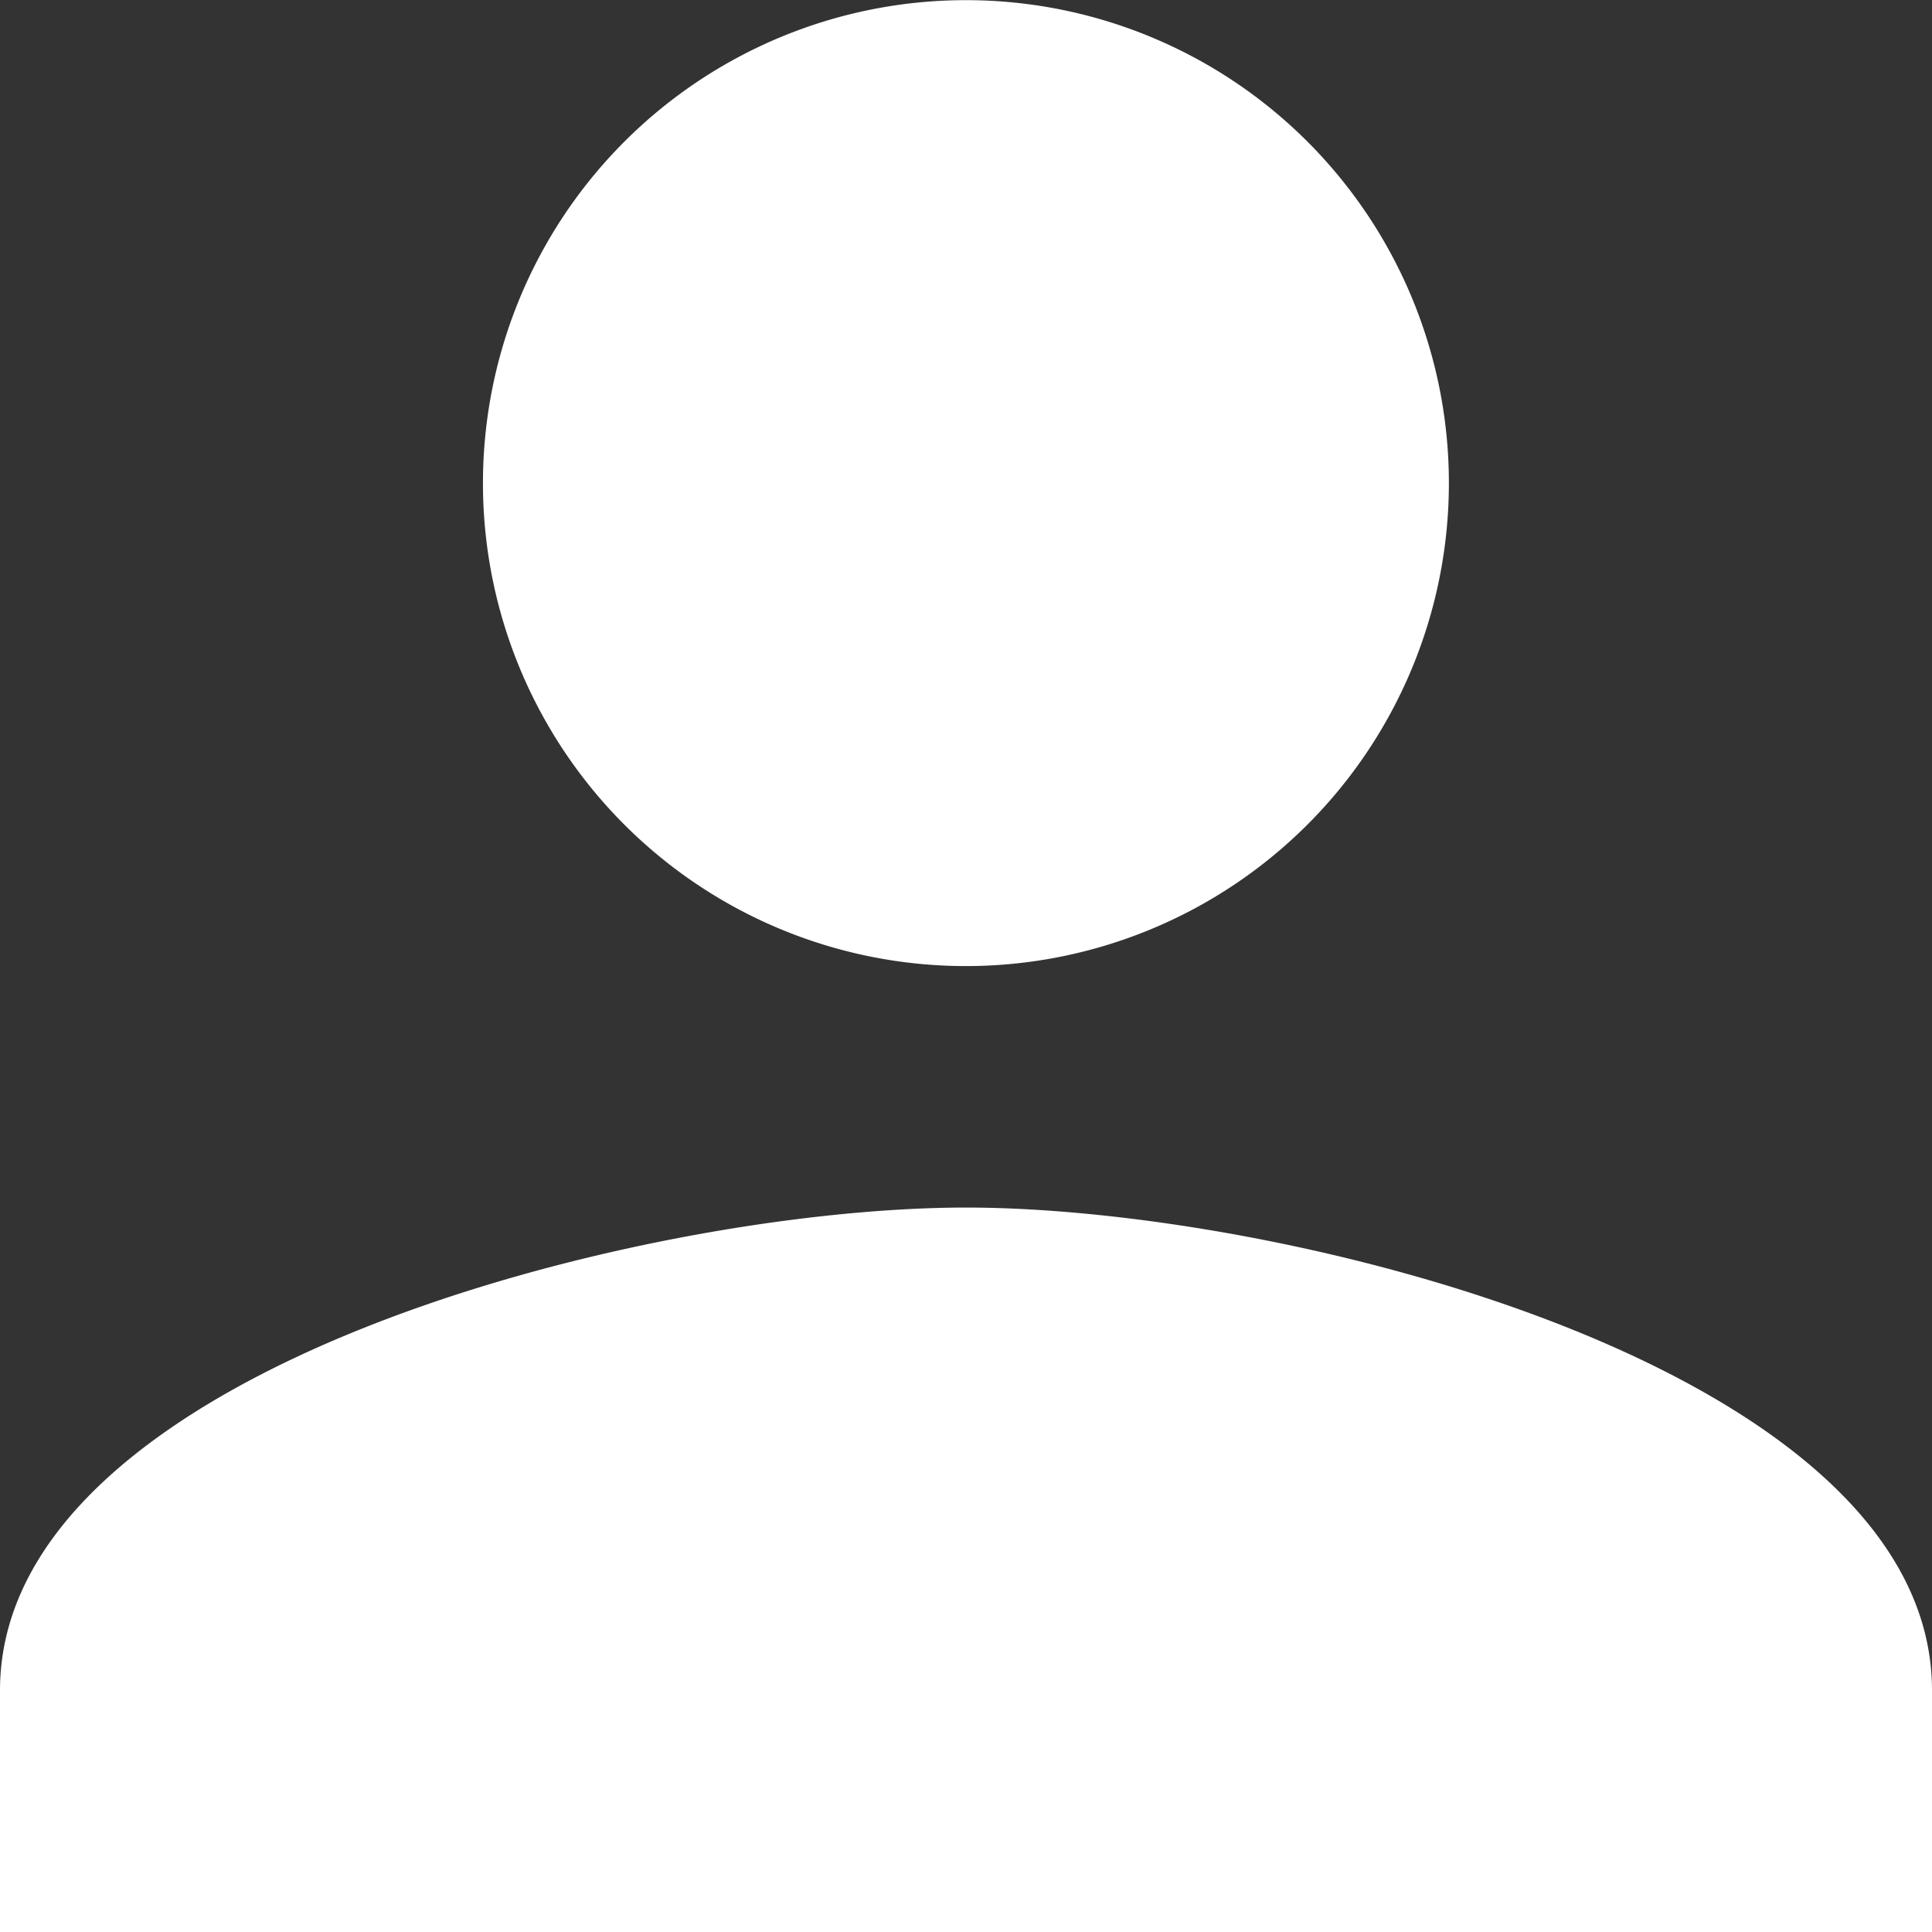
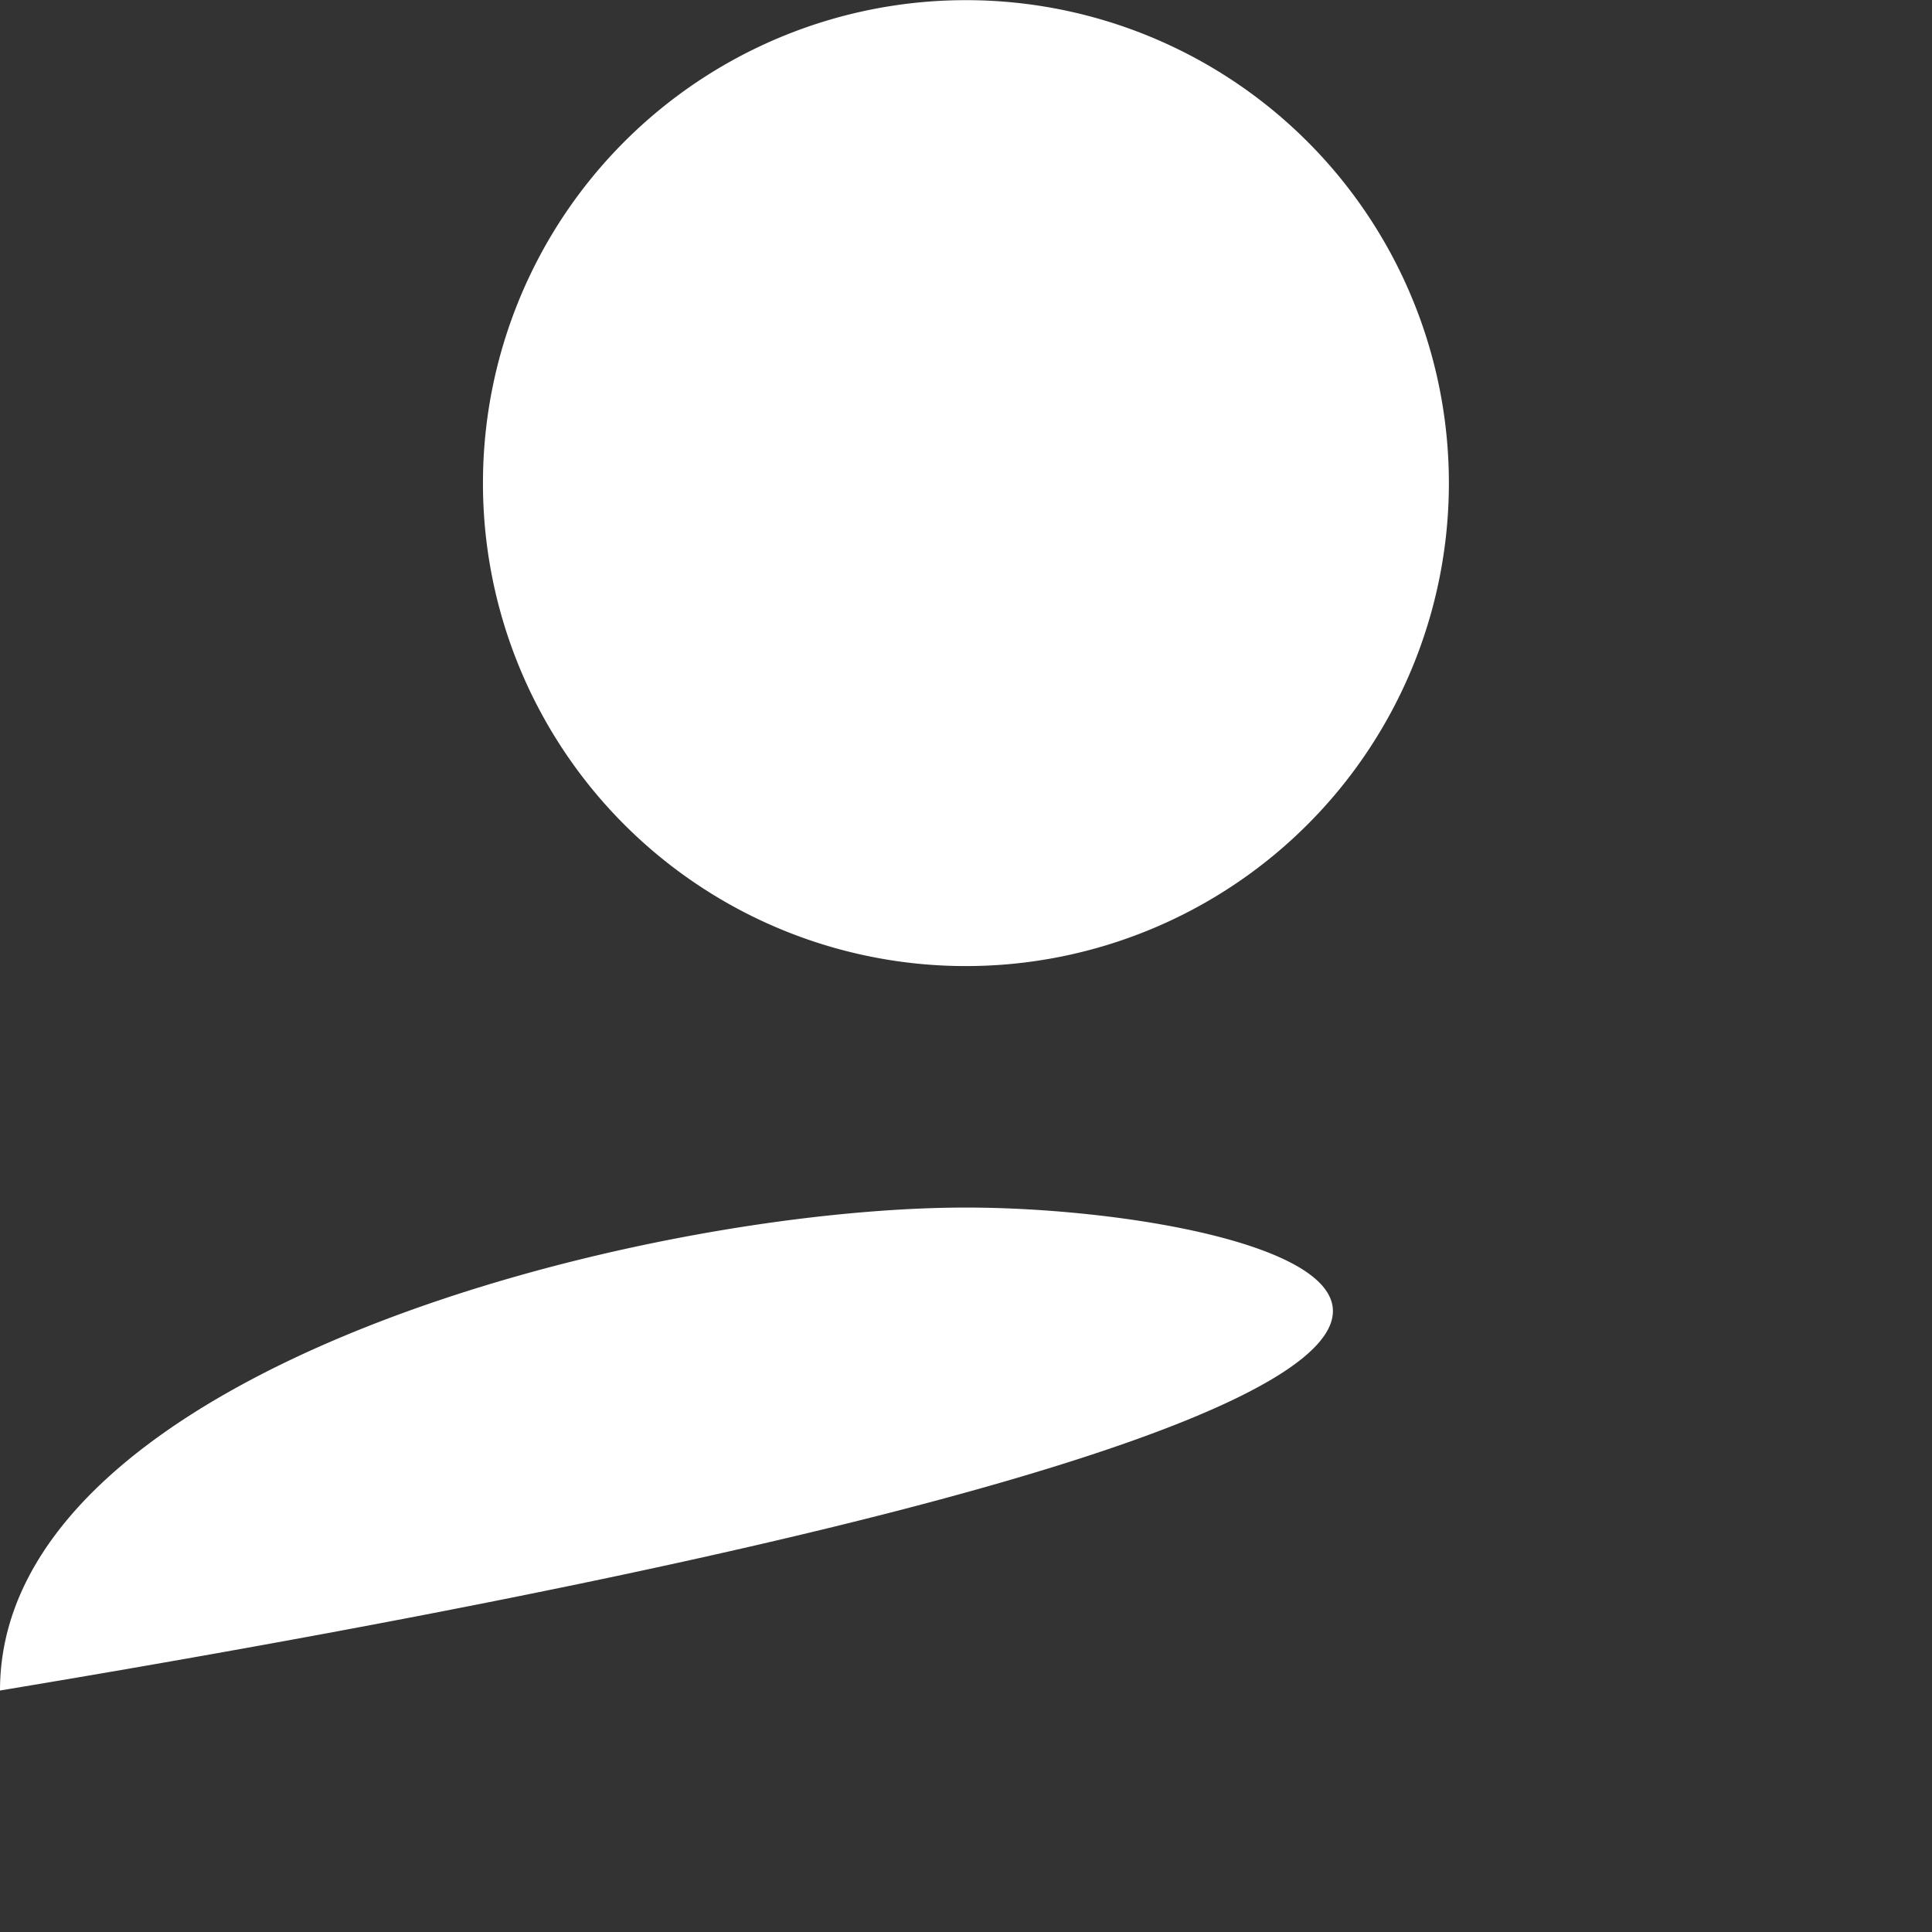
<svg xmlns="http://www.w3.org/2000/svg" width="12.721" height="12.721" viewBox="0 0 12.721 12.721">
  <rect x="0" y="0" width="12.721" height="12.721" fill="#333333" stroke="none" />
-   <path id="Icon_material-person" data-name="Icon material-person" d="M12.361,12.361A3.18,3.18,0,1,0,9.18,9.18,3.179,3.179,0,0,0,12.361,12.361Zm0,1.59C10.238,13.951,6,15.016,6,17.131v1.59H18.721v-1.59C18.721,15.016,14.484,13.951,12.361,13.951Z" transform="translate(-6 -6)" fill="#fff" />
+   <path id="Icon_material-person" data-name="Icon material-person" d="M12.361,12.361A3.18,3.18,0,1,0,9.18,9.18,3.179,3.179,0,0,0,12.361,12.361Zm0,1.59C10.238,13.951,6,15.016,6,17.131v1.59v-1.59C18.721,15.016,14.484,13.951,12.361,13.951Z" transform="translate(-6 -6)" fill="#fff" />
</svg>